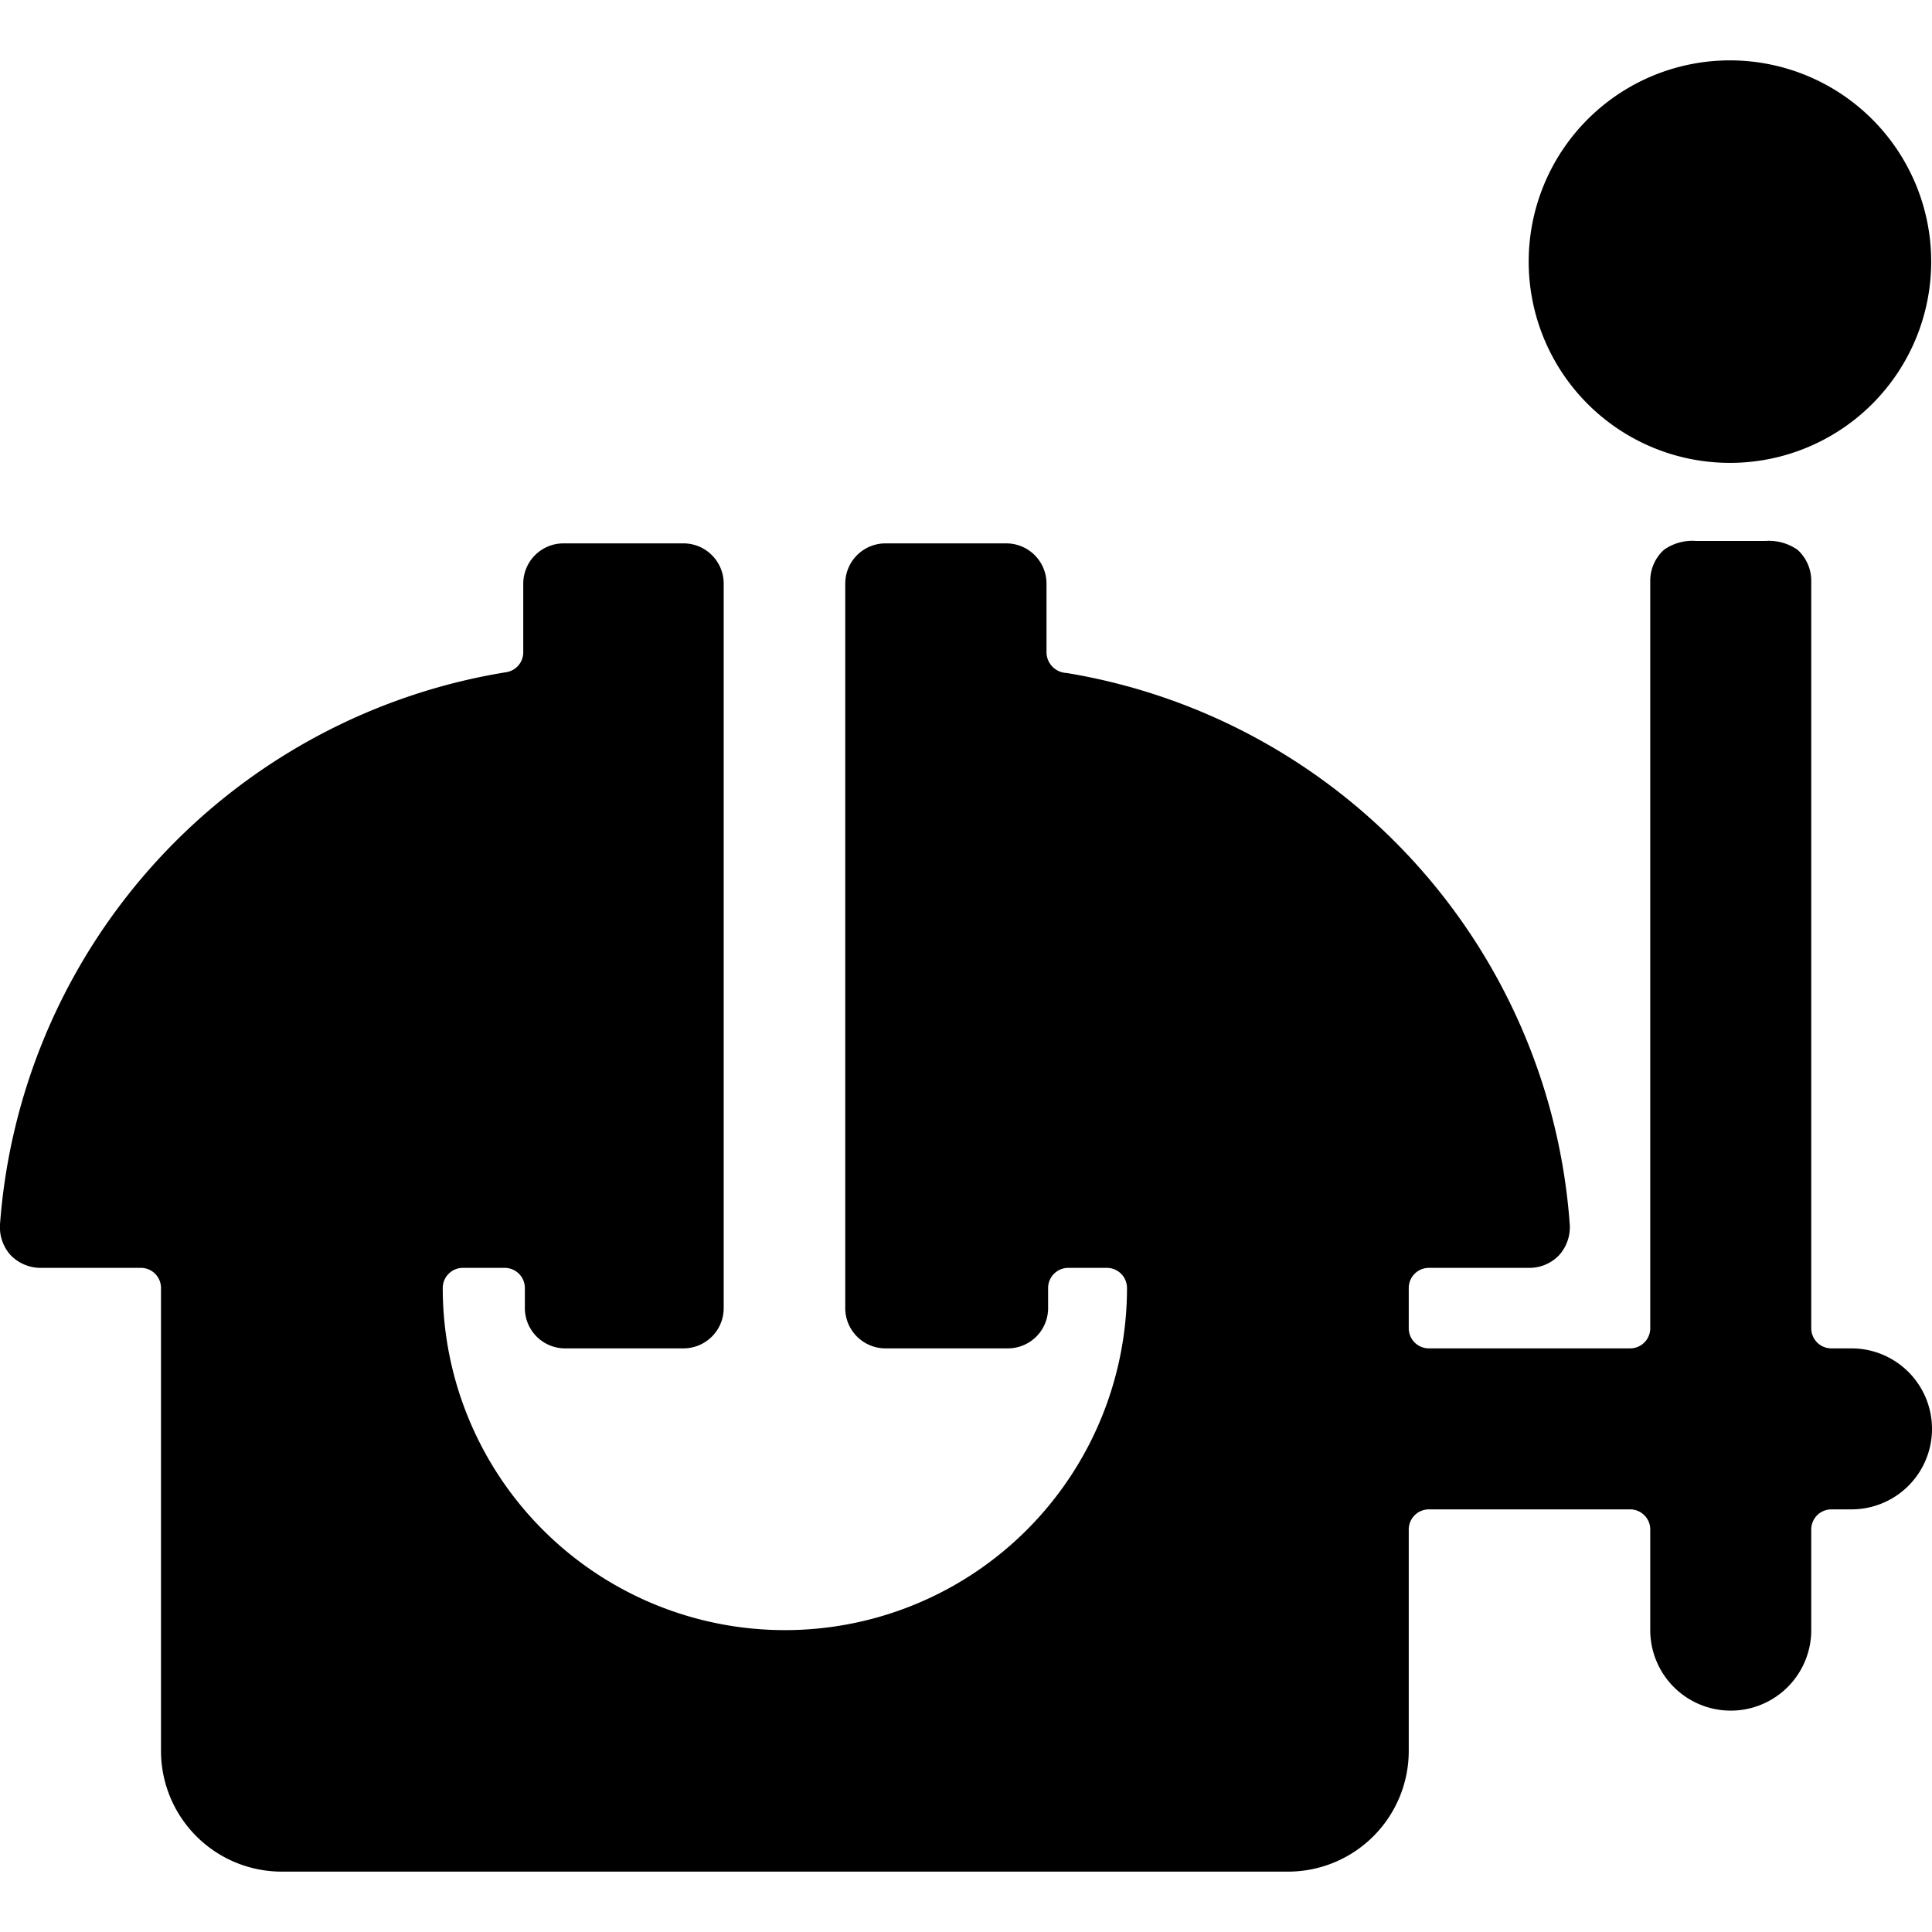
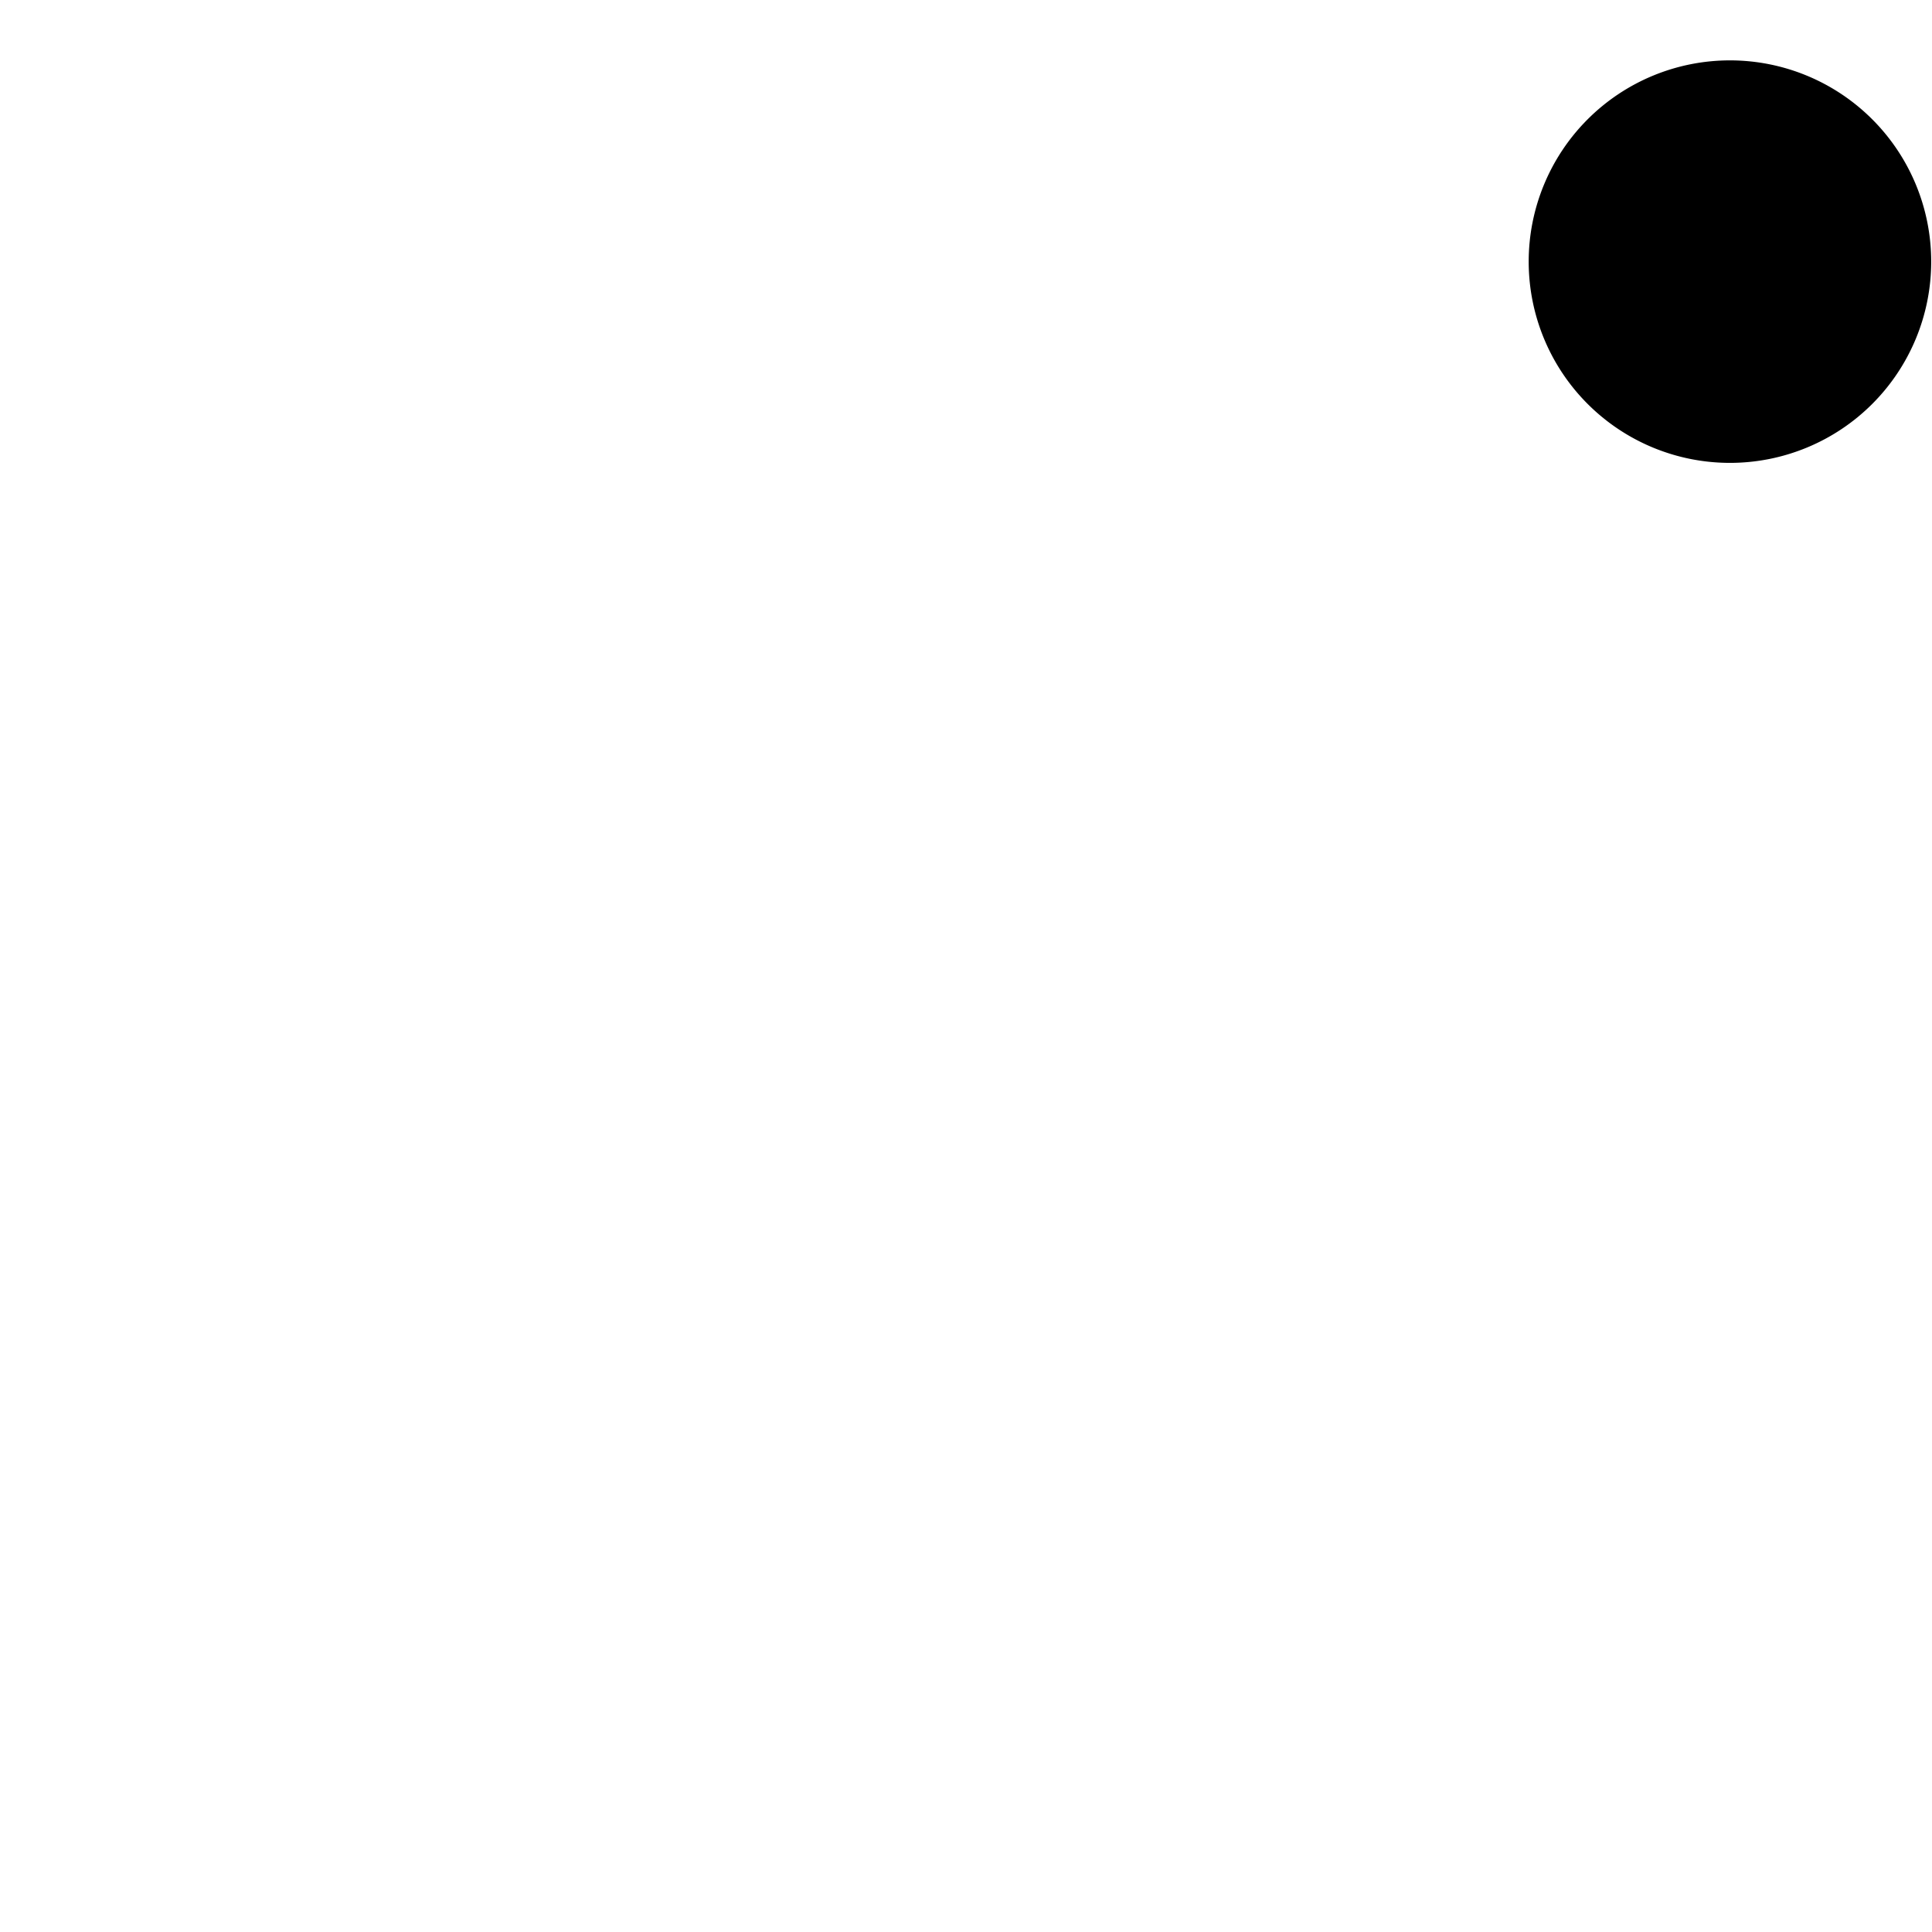
<svg xmlns="http://www.w3.org/2000/svg" viewBox="0 0 24 24">
  <g>
    <path d="M18.99 3.25a2.5 2.5 0 1 0 5 0 2.5 2.5 0 1 0 -5 0" fill="#000000" stroke-width="1" />
-     <path d="M23 16.75h-0.25a0.25 0.25 0 0 1 -0.25 -0.25V7.21a0.52 0.52 0 0 0 -0.17 -0.38 0.62 0.62 0 0 0 -0.4 -0.11h-0.86a0.61 0.61 0 0 0 -0.4 0.11 0.52 0.52 0 0 0 -0.17 0.38v9.29a0.25 0.25 0 0 1 -0.25 0.25h-2.5a0.25 0.25 0 0 1 -0.25 -0.25V16a0.25 0.25 0 0 1 0.25 -0.25H19a0.51 0.51 0 0 0 0.37 -0.16 0.52 0.52 0 0 0 0.13 -0.38 7.49 7.49 0 0 0 -6.25 -6.85 0.26 0.26 0 0 1 -0.25 -0.25v-0.86a0.5 0.5 0 0 0 -0.5 -0.5H11a0.5 0.5 0 0 0 -0.5 0.5v9a0.5 0.5 0 0 0 0.5 0.5h1.52a0.5 0.5 0 0 0 0.5 -0.5V16a0.25 0.25 0 0 1 0.25 -0.25h0.48A0.25 0.25 0 0 1 14 16a4.25 4.25 0 0 1 -8.5 0 0.25 0.25 0 0 1 0.25 -0.25h0.52a0.25 0.25 0 0 1 0.25 0.25v0.25a0.5 0.5 0 0 0 0.5 0.5h1.47a0.5 0.5 0 0 0 0.5 -0.5v-9a0.5 0.5 0 0 0 -0.5 -0.5H7a0.5 0.5 0 0 0 -0.5 0.5v0.86a0.25 0.25 0 0 1 -0.21 0.24A7.51 7.51 0 0 0 0 15.21a0.52 0.52 0 0 0 0.13 0.38 0.52 0.52 0 0 0 0.37 0.16h1.24A0.25 0.25 0 0 1 2 16v5.75a1.5 1.5 0 0 0 1.5 1.5H16a1.5 1.5 0 0 0 1.5 -1.5V19a0.25 0.25 0 0 1 0.25 -0.25h2.5a0.25 0.25 0 0 1 0.25 0.25v1.25a1 1 0 0 0 2 0V19a0.25 0.25 0 0 1 0.25 -0.25H23a1 1 0 0 0 0 -2Z" fill="#000000" stroke-width="1" />
  </g>
</svg>